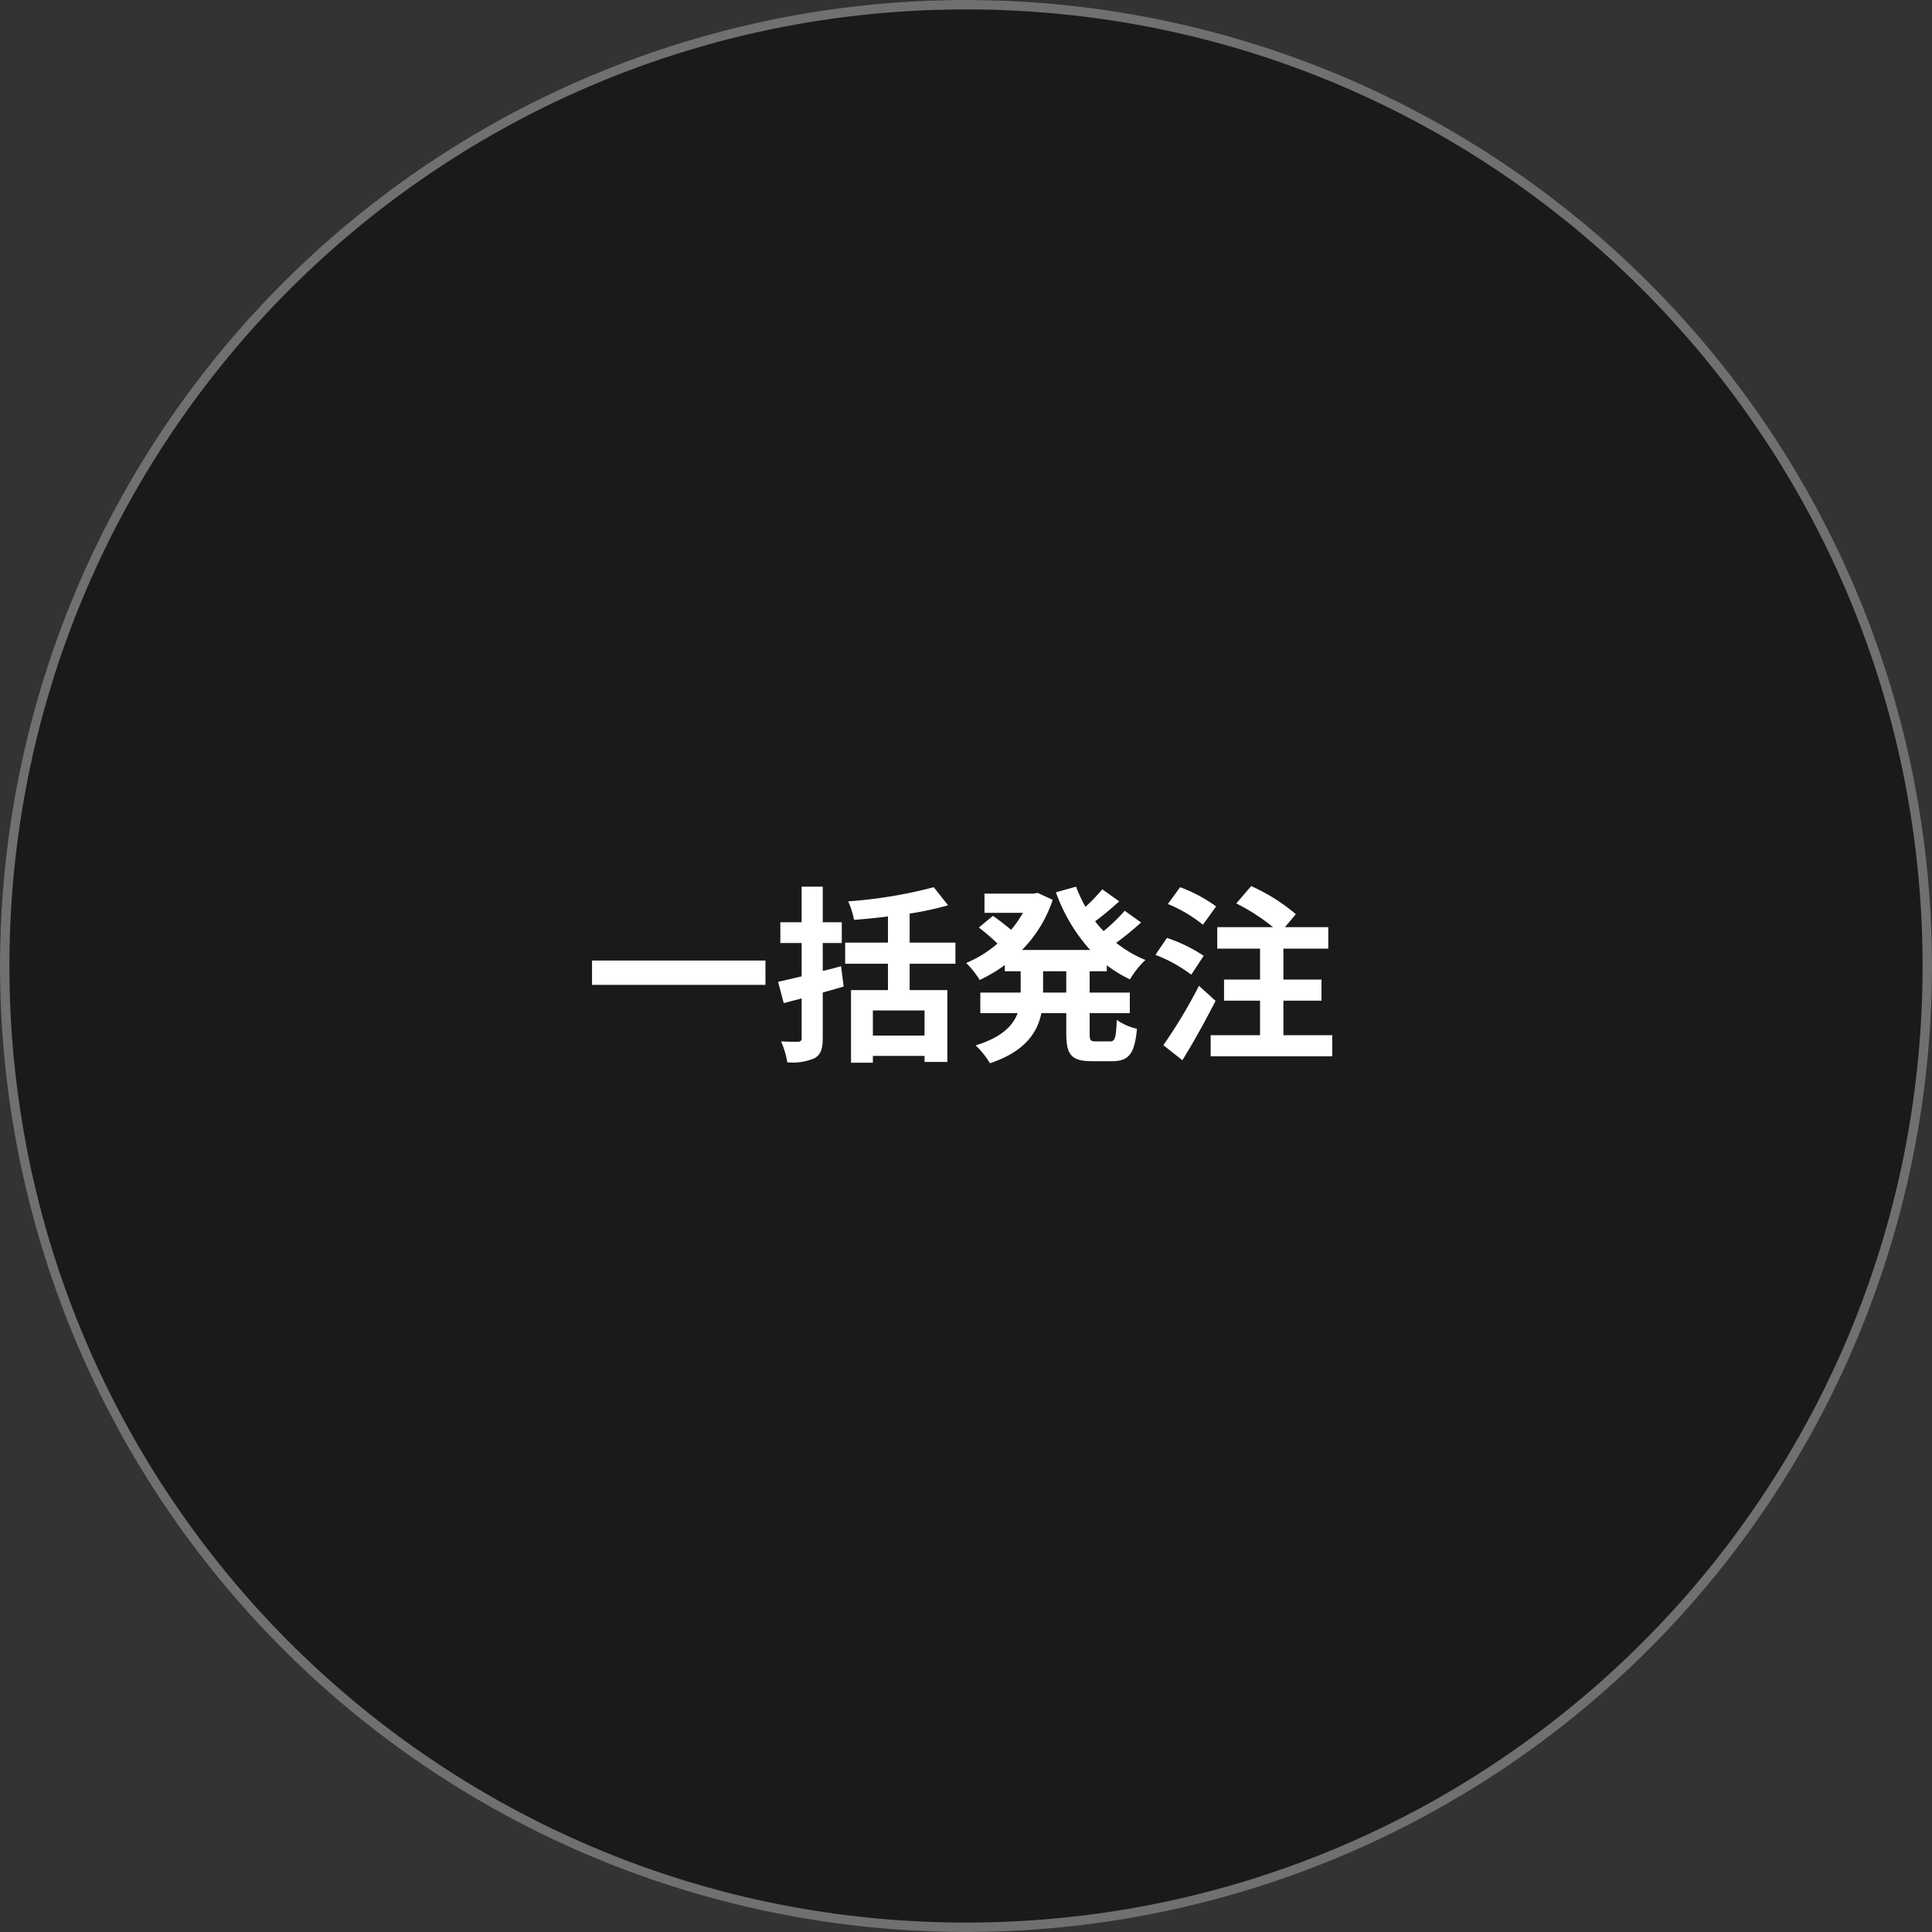
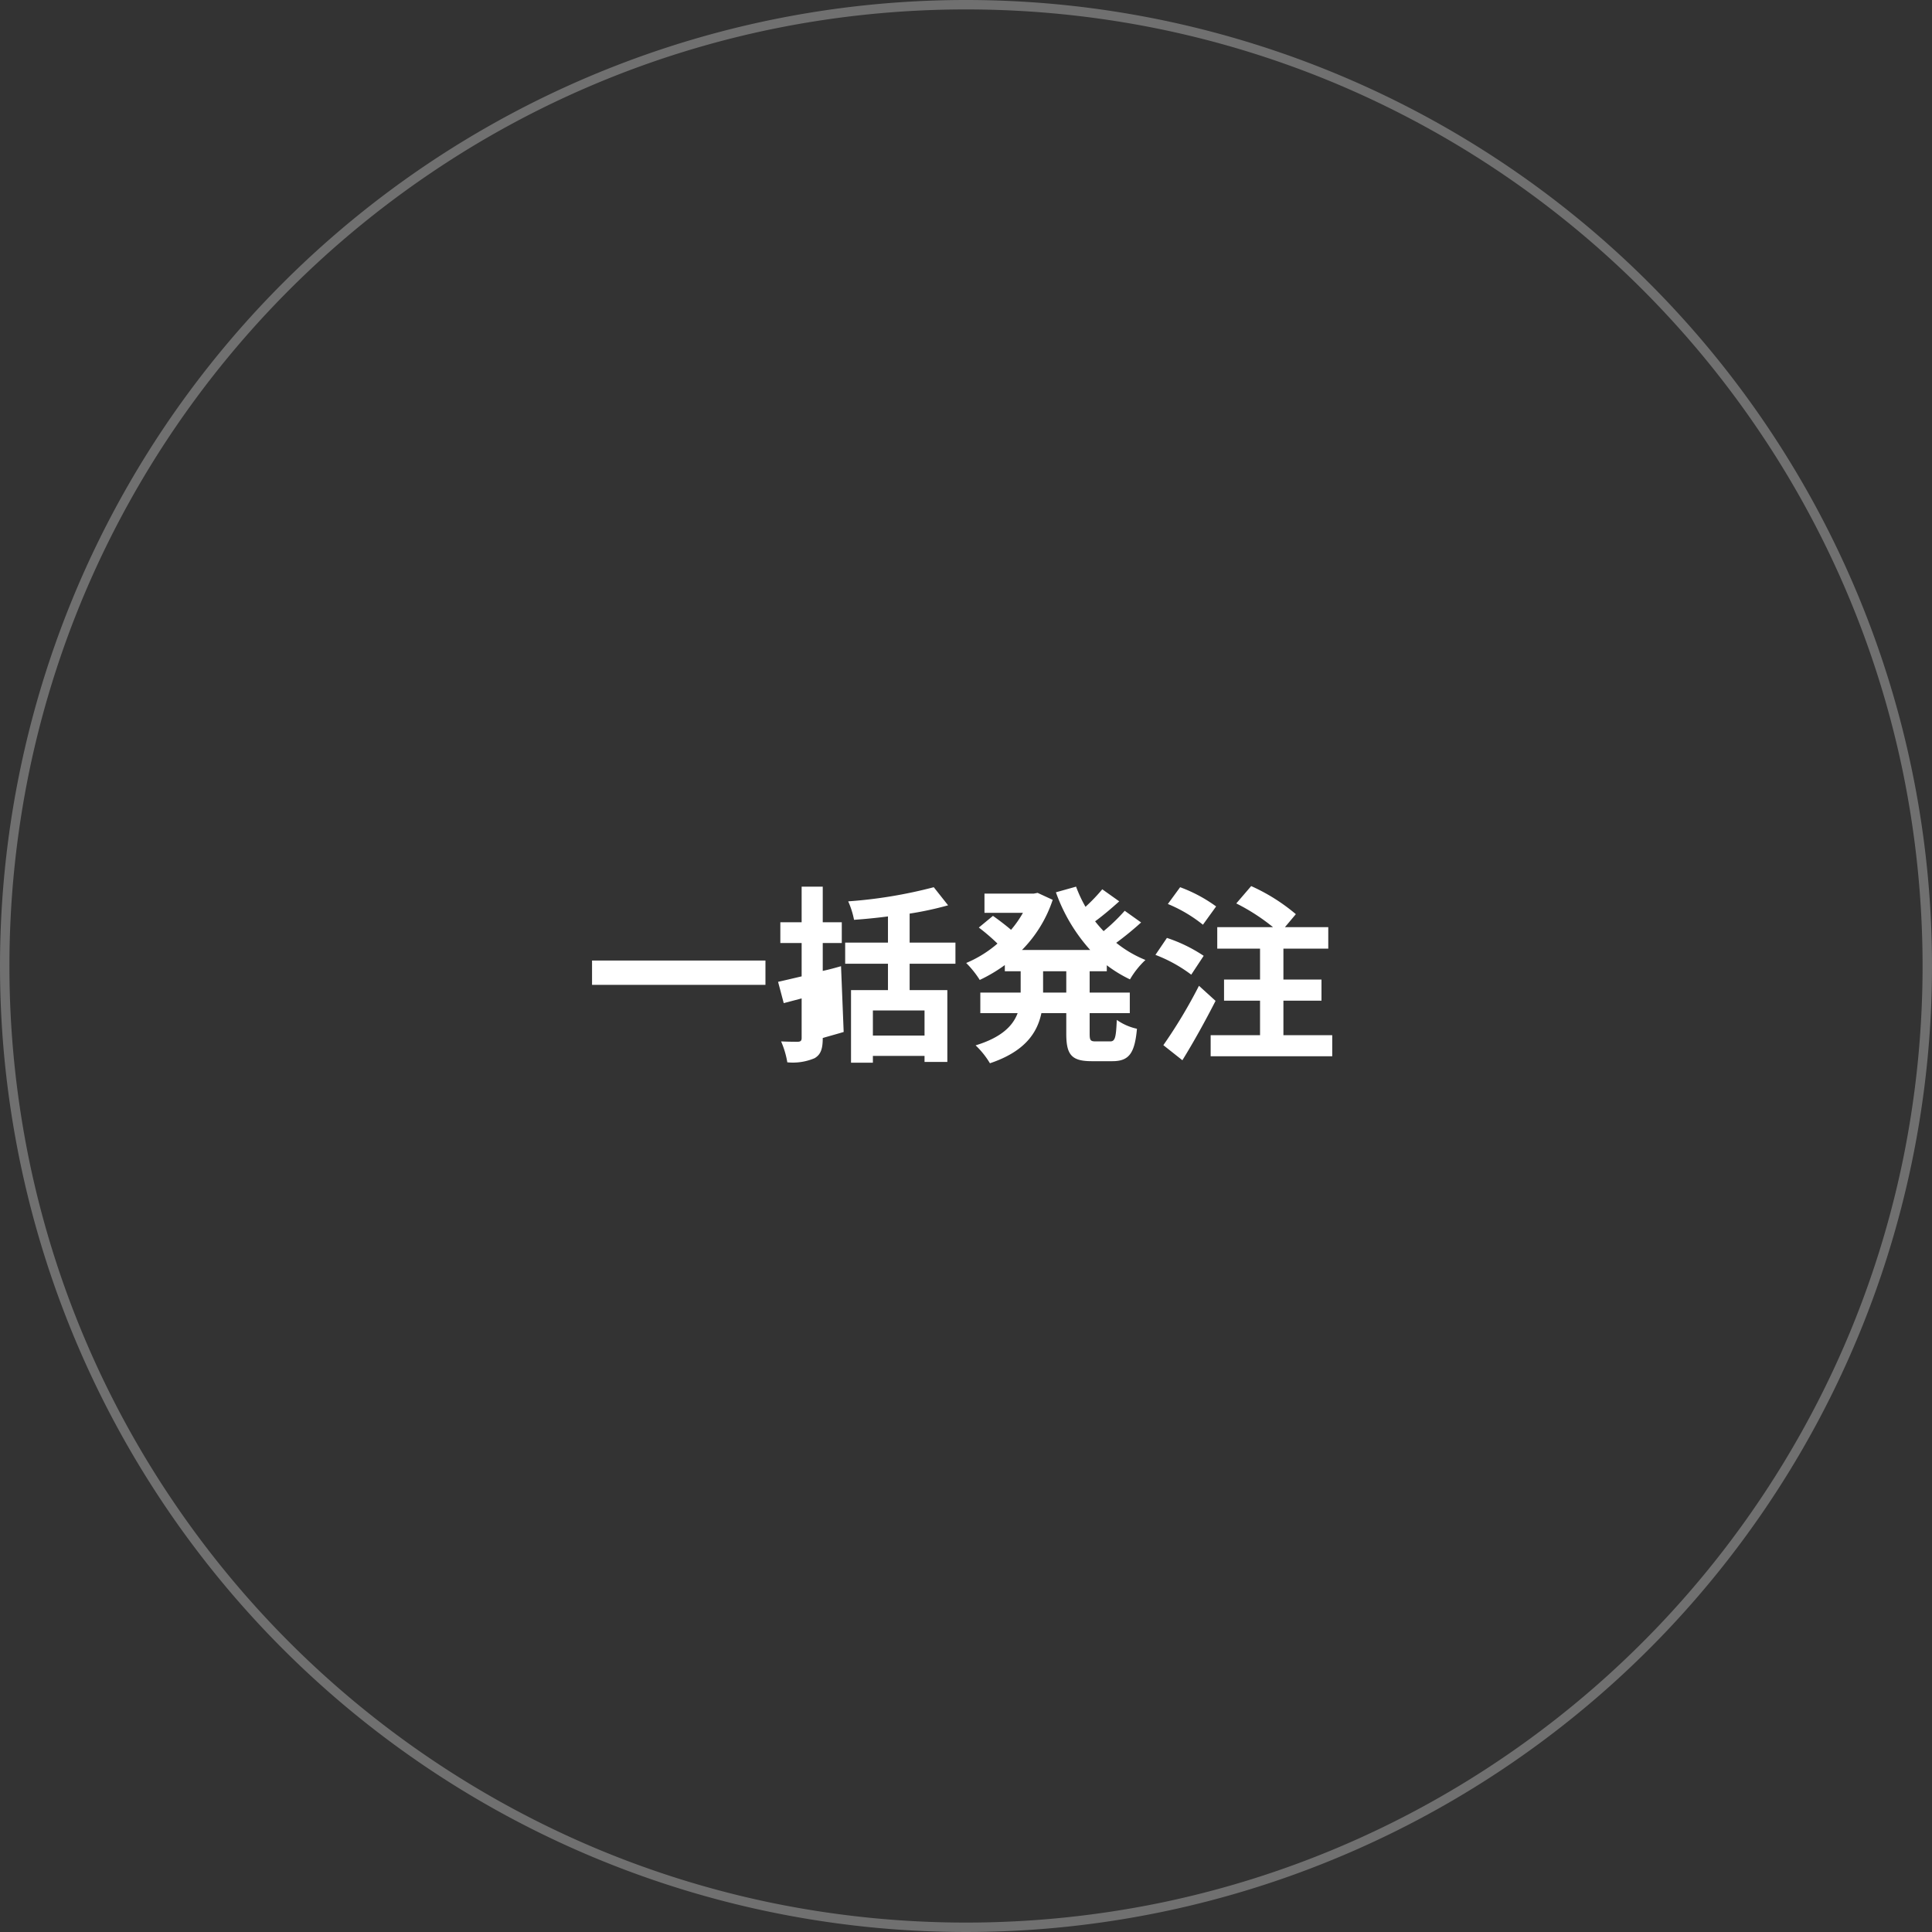
<svg xmlns="http://www.w3.org/2000/svg" width="205" height="205" viewBox="0 0 205 205">
  <rect x="0" y="0" width="205" height="205" fill="#333333" stroke="none" />
-   <path d="M102.5 0A102.5 102.5 0 110 102.5 102.5 102.5 0 01102.5 0z" fill="#1a1a1a" />
  <path d="M102.5 1a102.254 102.254 0 00-20.457 2.062 100.938 100.938 0 00-36.292 15.272A101.8 101.8 0 008.976 62.992a100.981 100.981 0 00-5.914 19.051 102.5 102.5 0 000 40.914 100.938 100.938 0 0015.272 36.292 101.8 101.8 0 0044.658 36.775 100.981 100.981 0 0019.051 5.914 102.5 102.5 0 0040.914 0 100.938 100.938 0 0036.292-15.272 101.8 101.8 0 0036.775-44.658 100.982 100.982 0 005.914-19.051 102.5 102.5 0 000-40.914 100.938 100.938 0 00-15.272-36.292 101.8 101.8 0 00-44.658-36.775 100.982 100.982 0 00-19.051-5.914A102.254 102.254 0 00102.5 1m0-1A102.5 102.5 0 110 102.5 102.5 102.5 0 01102.5 0z" fill="#707070" />
-   <path d="M62.82 101.92v2.58h18.4v-2.58zm26.42.6c-.62.18-1.28.36-1.94.5v-2.96h2.02v-2.2H87.3v-3.78h-2.24v3.78H82.8v2.2h2.26v3.54c-.94.22-1.78.42-2.5.58l.6 2.26 1.9-.5v4.2c0 .3-.12.38-.38.4-.26 0-1.04 0-1.8-.04a9.359 9.359 0 01.66 2.22 5.9 5.9 0 002.9-.44c.64-.38.86-.96.86-2.14v-4.82c.74-.22 1.5-.42 2.22-.64zm8.86 7.36h-5.48v-2.66h5.48zm3.28-7.62v-2.24h-4.86v-3.08a34.568 34.568 0 004.08-.88l-1.52-1.92a49.31 49.31 0 01-9.08 1.5 8.912 8.912 0 01.62 1.96c1.14-.08 2.38-.2 3.6-.36v2.78h-4.54v2.24h4.54v2.8H90.3v7.7h2.32v-.72h5.48v.64h2.42v-7.62h-4v-2.8zm11.76 3.06h-2.46v-2.26h2.46zm4.3-2.26v-.64a13.937 13.937 0 002.46 1.5 9.071 9.071 0 011.64-2.06 12.273 12.273 0 01-3.1-1.82 32.83 32.83 0 002.64-2.16l-1.74-1.24a19.373 19.373 0 01-2.24 2.16c-.32-.34-.62-.68-.9-1.04.82-.6 1.74-1.38 2.56-2.12l-1.8-1.28a18.887 18.887 0 01-1.78 1.86 13.893 13.893 0 01-1-2.14l-2.14.6a18.3 18.3 0 003.64 6.12h-7.24a13.708 13.708 0 003.26-5.32l-1.6-.74-.42.08h-5.22v2.04h4.08a11.188 11.188 0 01-1.26 1.8c-.56-.48-1.32-1.06-1.92-1.48l-1.5 1.24a21.346 21.346 0 011.98 1.7 12.374 12.374 0 01-3.32 2.06 10.342 10.342 0 011.44 1.8 16.347 16.347 0 002.66-1.58v.66h1.68v2.26h-4.28v2.18h3.96c-.5 1.34-1.7 2.58-4.46 3.42a9.065 9.065 0 011.52 1.9c3.7-1.24 5.02-3.22 5.46-5.32h2.64v2.18c0 2.22.54 2.92 2.7 2.92h2.18c1.76 0 2.38-.8 2.62-3.44a5.922 5.922 0 01-2.14-.94c-.08 1.88-.18 2.28-.7 2.28h-1.54c-.56 0-.64-.12-.64-.84v-2.16h4.26v-2.18h-4.26v-2.26zm11.6-6.88a15.614 15.614 0 00-3.82-2.04l-1.3 1.78a15.1 15.1 0 013.72 2.2zm-1.32 5.24a16.1 16.1 0 00-3.9-1.9l-1.22 1.8a15.376 15.376 0 013.8 2.1zm-.5 3.18a53.274 53.274 0 01-3.78 6.3l2.02 1.6c1.2-1.94 2.46-4.22 3.52-6.3zm8.96 5.24v-3.66h4.04v-2.24h-4.04v-3.28h4.76v-2.28h-4.6L137.5 97a20.044 20.044 0 00-4.74-2.98l-1.58 1.84a21.4 21.4 0 013.9 2.52h-5.92v2.28h4.54v3.28h-3.82v2.24h3.82v3.66h-5.24v2.24h12.9v-2.24z" fill="#fff" />
+   <path d="M62.82 101.92v2.58h18.4v-2.58zm26.42.6c-.62.18-1.28.36-1.94.5v-2.96h2.02v-2.2H87.3v-3.78h-2.24v3.78H82.8v2.2h2.26v3.54c-.94.22-1.78.42-2.5.58l.6 2.26 1.9-.5v4.2c0 .3-.12.38-.38.4-.26 0-1.04 0-1.8-.04a9.359 9.359 0 01.66 2.22 5.9 5.9 0 002.9-.44c.64-.38.86-.96.86-2.14c.74-.22 1.5-.42 2.22-.64zm8.86 7.36h-5.48v-2.66h5.48zm3.28-7.62v-2.24h-4.86v-3.08a34.568 34.568 0 004.08-.88l-1.52-1.92a49.31 49.31 0 01-9.08 1.5 8.912 8.912 0 01.62 1.96c1.14-.08 2.38-.2 3.6-.36v2.78h-4.54v2.24h4.54v2.8H90.3v7.7h2.32v-.72h5.48v.64h2.42v-7.62h-4v-2.8zm11.76 3.06h-2.46v-2.26h2.46zm4.3-2.26v-.64a13.937 13.937 0 002.46 1.5 9.071 9.071 0 011.64-2.06 12.273 12.273 0 01-3.1-1.82 32.83 32.83 0 002.64-2.16l-1.74-1.24a19.373 19.373 0 01-2.24 2.16c-.32-.34-.62-.68-.9-1.04.82-.6 1.74-1.38 2.56-2.12l-1.8-1.28a18.887 18.887 0 01-1.78 1.86 13.893 13.893 0 01-1-2.14l-2.14.6a18.3 18.3 0 003.64 6.12h-7.24a13.708 13.708 0 003.26-5.32l-1.6-.74-.42.08h-5.22v2.04h4.08a11.188 11.188 0 01-1.26 1.8c-.56-.48-1.32-1.06-1.92-1.48l-1.5 1.24a21.346 21.346 0 011.98 1.7 12.374 12.374 0 01-3.32 2.06 10.342 10.342 0 011.44 1.8 16.347 16.347 0 002.66-1.58v.66h1.68v2.26h-4.28v2.18h3.96c-.5 1.34-1.7 2.58-4.46 3.42a9.065 9.065 0 011.52 1.9c3.7-1.24 5.02-3.22 5.46-5.32h2.64v2.18c0 2.22.54 2.92 2.7 2.92h2.18c1.76 0 2.38-.8 2.62-3.44a5.922 5.922 0 01-2.14-.94c-.08 1.88-.18 2.28-.7 2.28h-1.54c-.56 0-.64-.12-.64-.84v-2.16h4.26v-2.18h-4.26v-2.26zm11.6-6.88a15.614 15.614 0 00-3.82-2.04l-1.3 1.78a15.1 15.1 0 013.72 2.2zm-1.32 5.24a16.1 16.1 0 00-3.9-1.9l-1.22 1.8a15.376 15.376 0 013.8 2.1zm-.5 3.18a53.274 53.274 0 01-3.78 6.3l2.02 1.6c1.2-1.94 2.46-4.22 3.52-6.3zm8.96 5.24v-3.66h4.04v-2.24h-4.04v-3.28h4.76v-2.28h-4.6L137.5 97a20.044 20.044 0 00-4.74-2.98l-1.58 1.84a21.4 21.4 0 013.9 2.52h-5.92v2.28h4.54v3.28h-3.82v2.24h3.82v3.66h-5.24v2.24h12.9v-2.24z" fill="#fff" />
</svg>